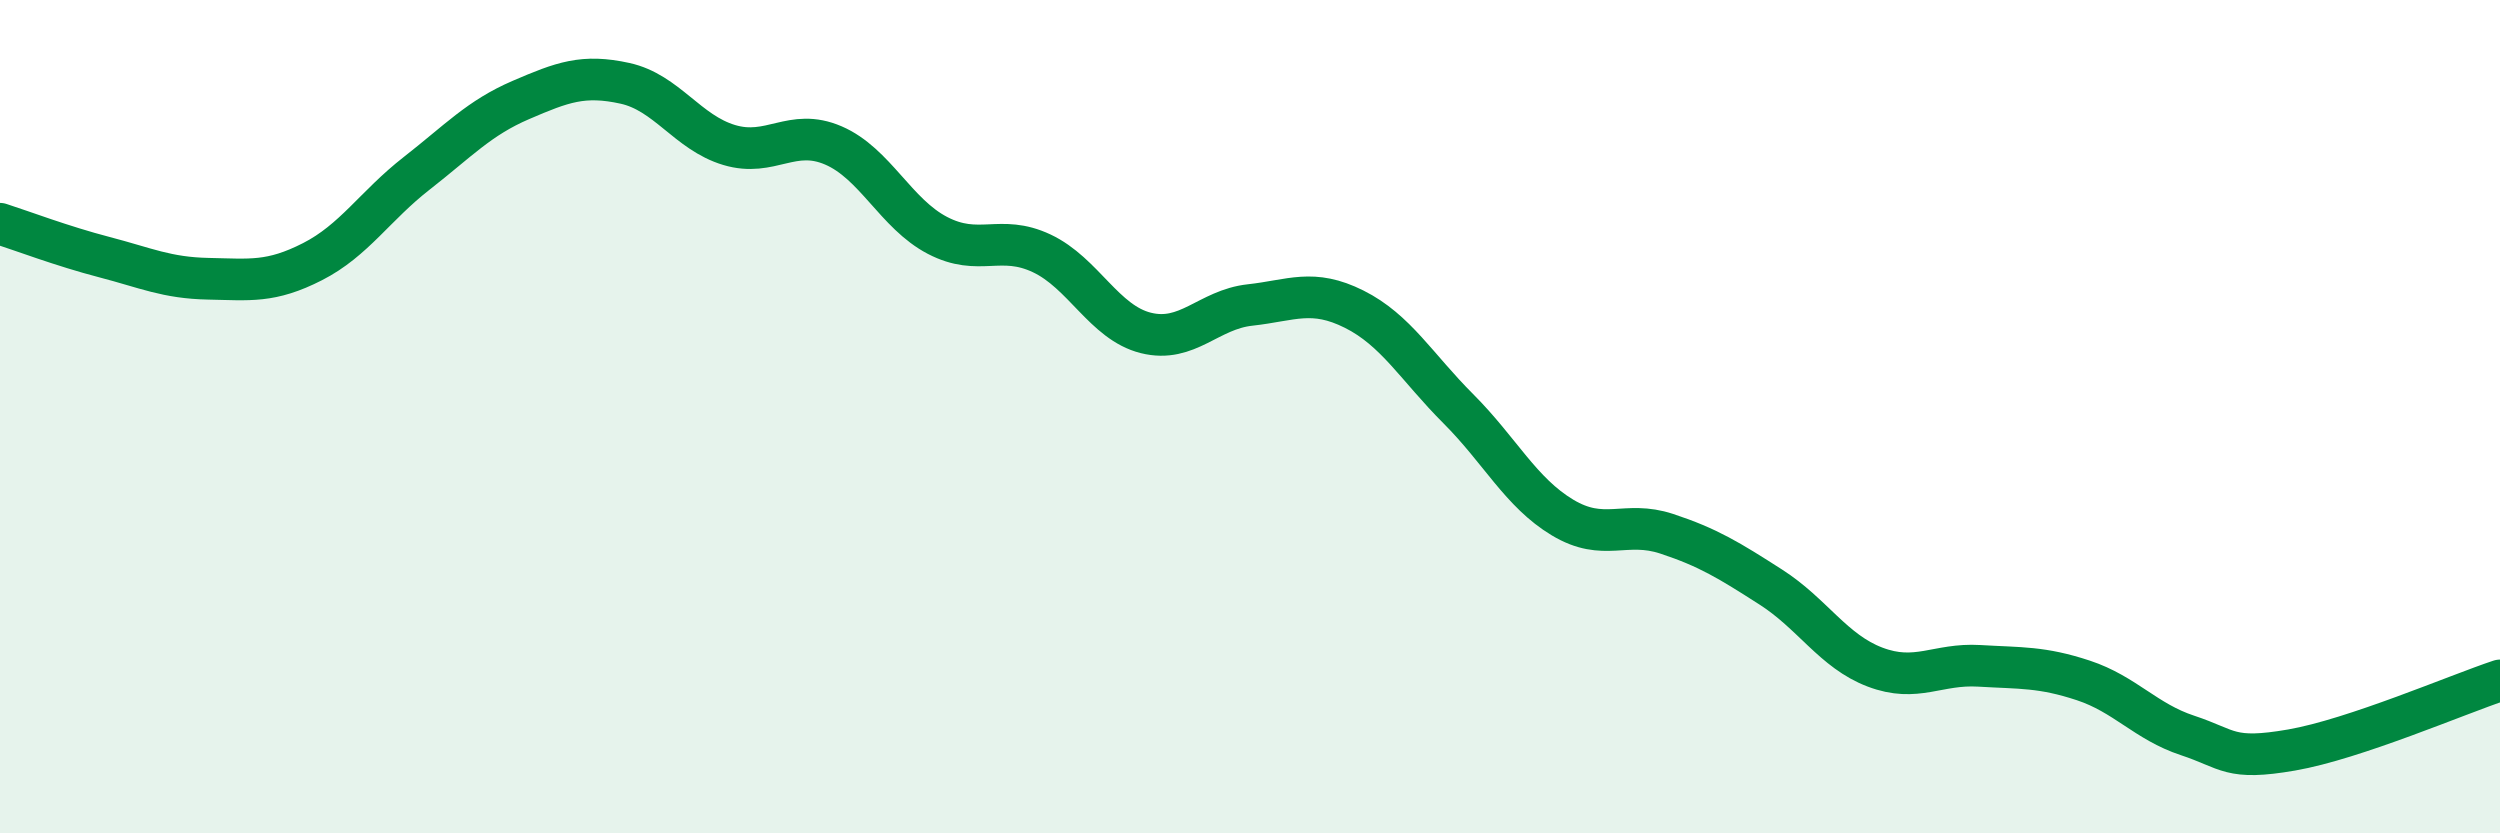
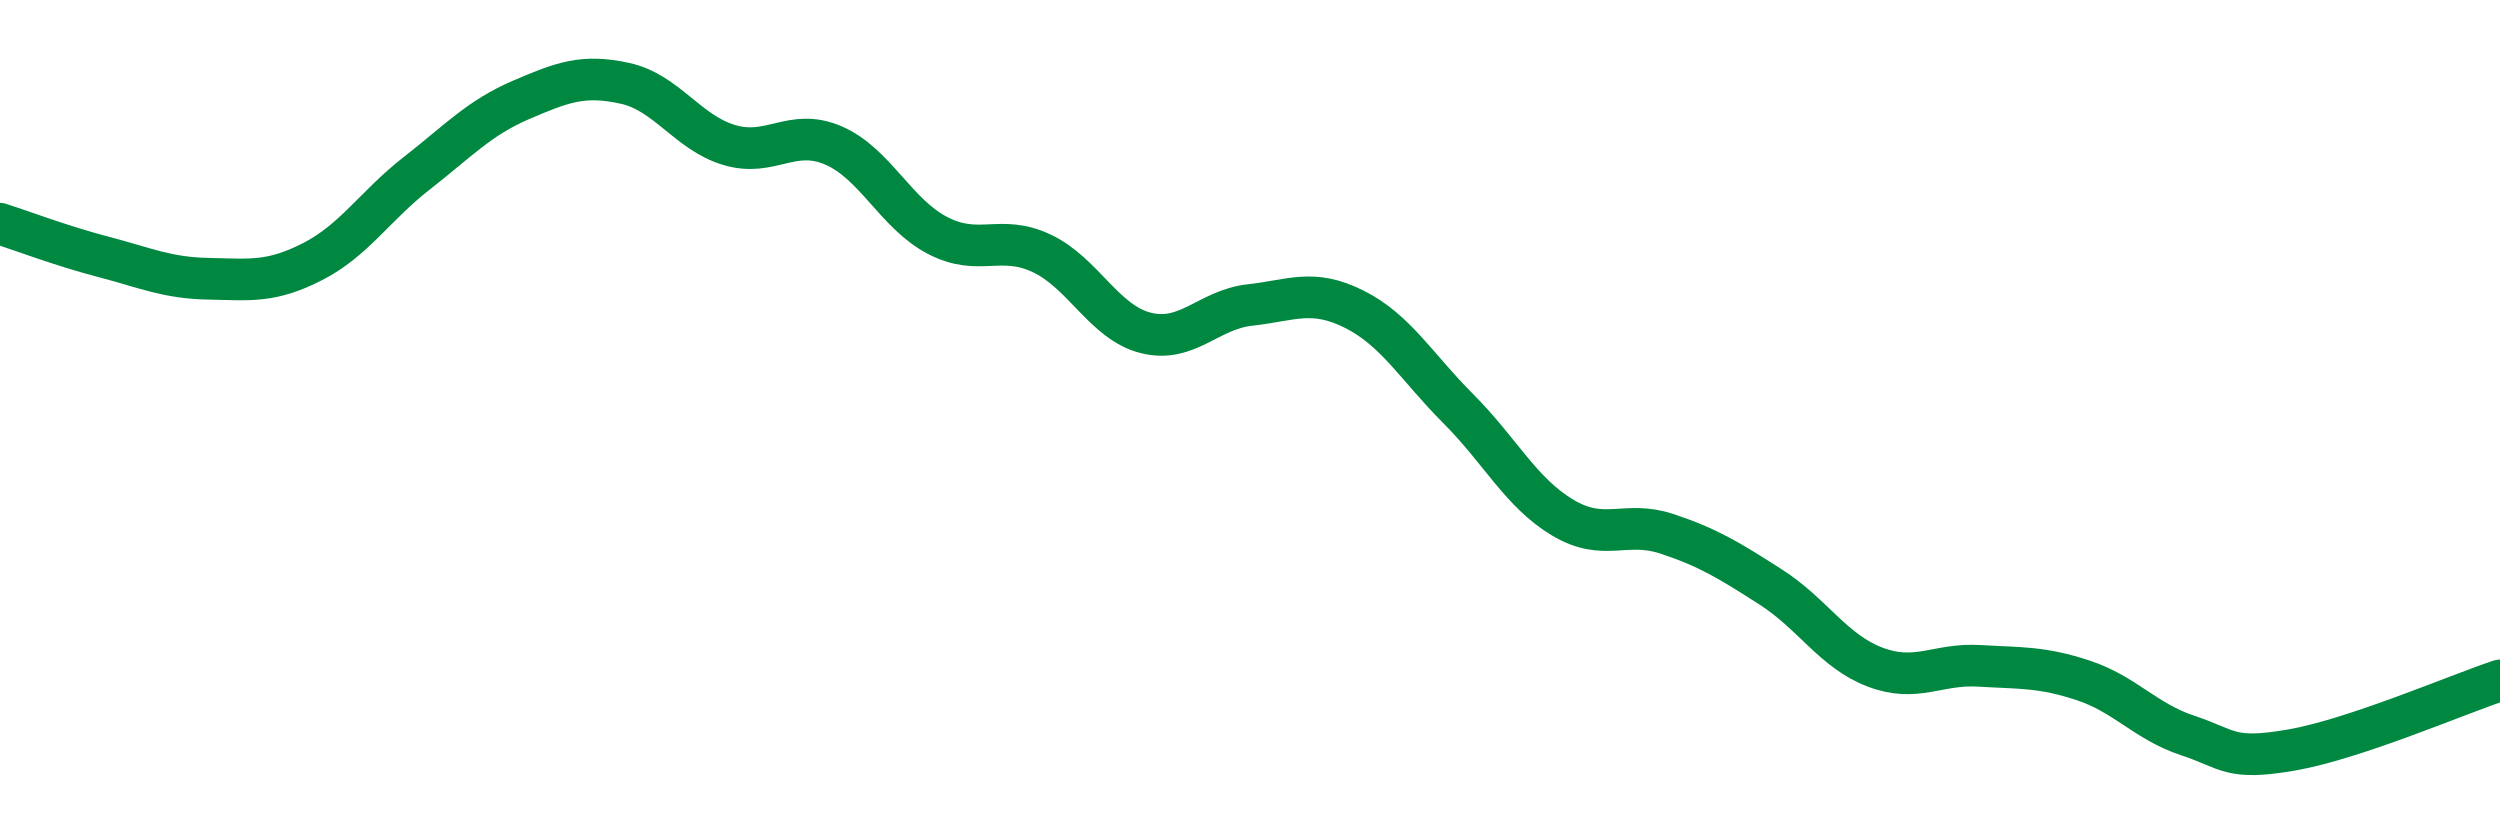
<svg xmlns="http://www.w3.org/2000/svg" width="60" height="20" viewBox="0 0 60 20">
-   <path d="M 0,5.37 C 0.5,5.53 1.5,5.91 2.5,6.17 C 3.5,6.43 4,6.67 5,6.69 C 6,6.71 6.5,6.79 7.5,6.28 C 8.5,5.77 9,4.94 10,4.16 C 11,3.38 11.5,2.83 12.5,2.4 C 13.5,1.97 14,1.78 15,2 C 16,2.22 16.5,3.18 17.5,3.48 C 18.5,3.78 19,3.06 20,3.49 C 21,3.92 21.5,5.13 22.5,5.65 C 23.5,6.17 24,5.61 25,6.08 C 26,6.55 26.5,7.74 27.5,7.99 C 28.5,8.24 29,7.43 30,7.32 C 31,7.21 31.5,6.92 32.5,7.42 C 33.5,7.92 34,8.81 35,9.81 C 36,10.81 36.5,11.82 37.5,12.42 C 38.5,13.02 39,12.48 40,12.81 C 41,13.14 41.5,13.45 42.5,14.09 C 43.5,14.73 44,15.63 45,16.01 C 46,16.39 46.5,15.92 47.5,15.98 C 48.5,16.04 49,16 50,16.33 C 51,16.66 51.5,17.32 52.5,17.65 C 53.5,17.98 53.5,18.26 55,18 C 56.5,17.74 59,16.66 60,16.33L60 20L0 20Z" fill="#008740" opacity="0.1" stroke-linecap="round" stroke-linejoin="round" />
  <path d="M 0,5.37 C 0.5,5.53 1.5,5.91 2.5,6.17 C 3.5,6.43 4,6.67 5,6.69 C 6,6.71 6.5,6.79 7.5,6.28 C 8.5,5.77 9,4.94 10,4.16 C 11,3.38 11.5,2.83 12.5,2.4 C 13.5,1.97 14,1.78 15,2 C 16,2.22 16.5,3.18 17.5,3.48 C 18.5,3.78 19,3.06 20,3.49 C 21,3.92 21.5,5.13 22.5,5.65 C 23.5,6.17 24,5.61 25,6.08 C 26,6.55 26.5,7.74 27.5,7.99 C 28.5,8.24 29,7.43 30,7.32 C 31,7.21 31.5,6.92 32.5,7.42 C 33.5,7.92 34,8.81 35,9.81 C 36,10.81 36.5,11.82 37.5,12.42 C 38.5,13.02 39,12.48 40,12.81 C 41,13.14 41.5,13.45 42.5,14.09 C 43.5,14.73 44,15.63 45,16.01 C 46,16.39 46.5,15.92 47.5,15.98 C 48.5,16.04 49,16 50,16.33 C 51,16.66 51.5,17.32 52.5,17.65 C 53.5,17.98 53.5,18.26 55,18 C 56.5,17.74 59,16.66 60,16.33" stroke="#008740" stroke-width="1" fill="none" stroke-linecap="round" stroke-linejoin="round" />
</svg>